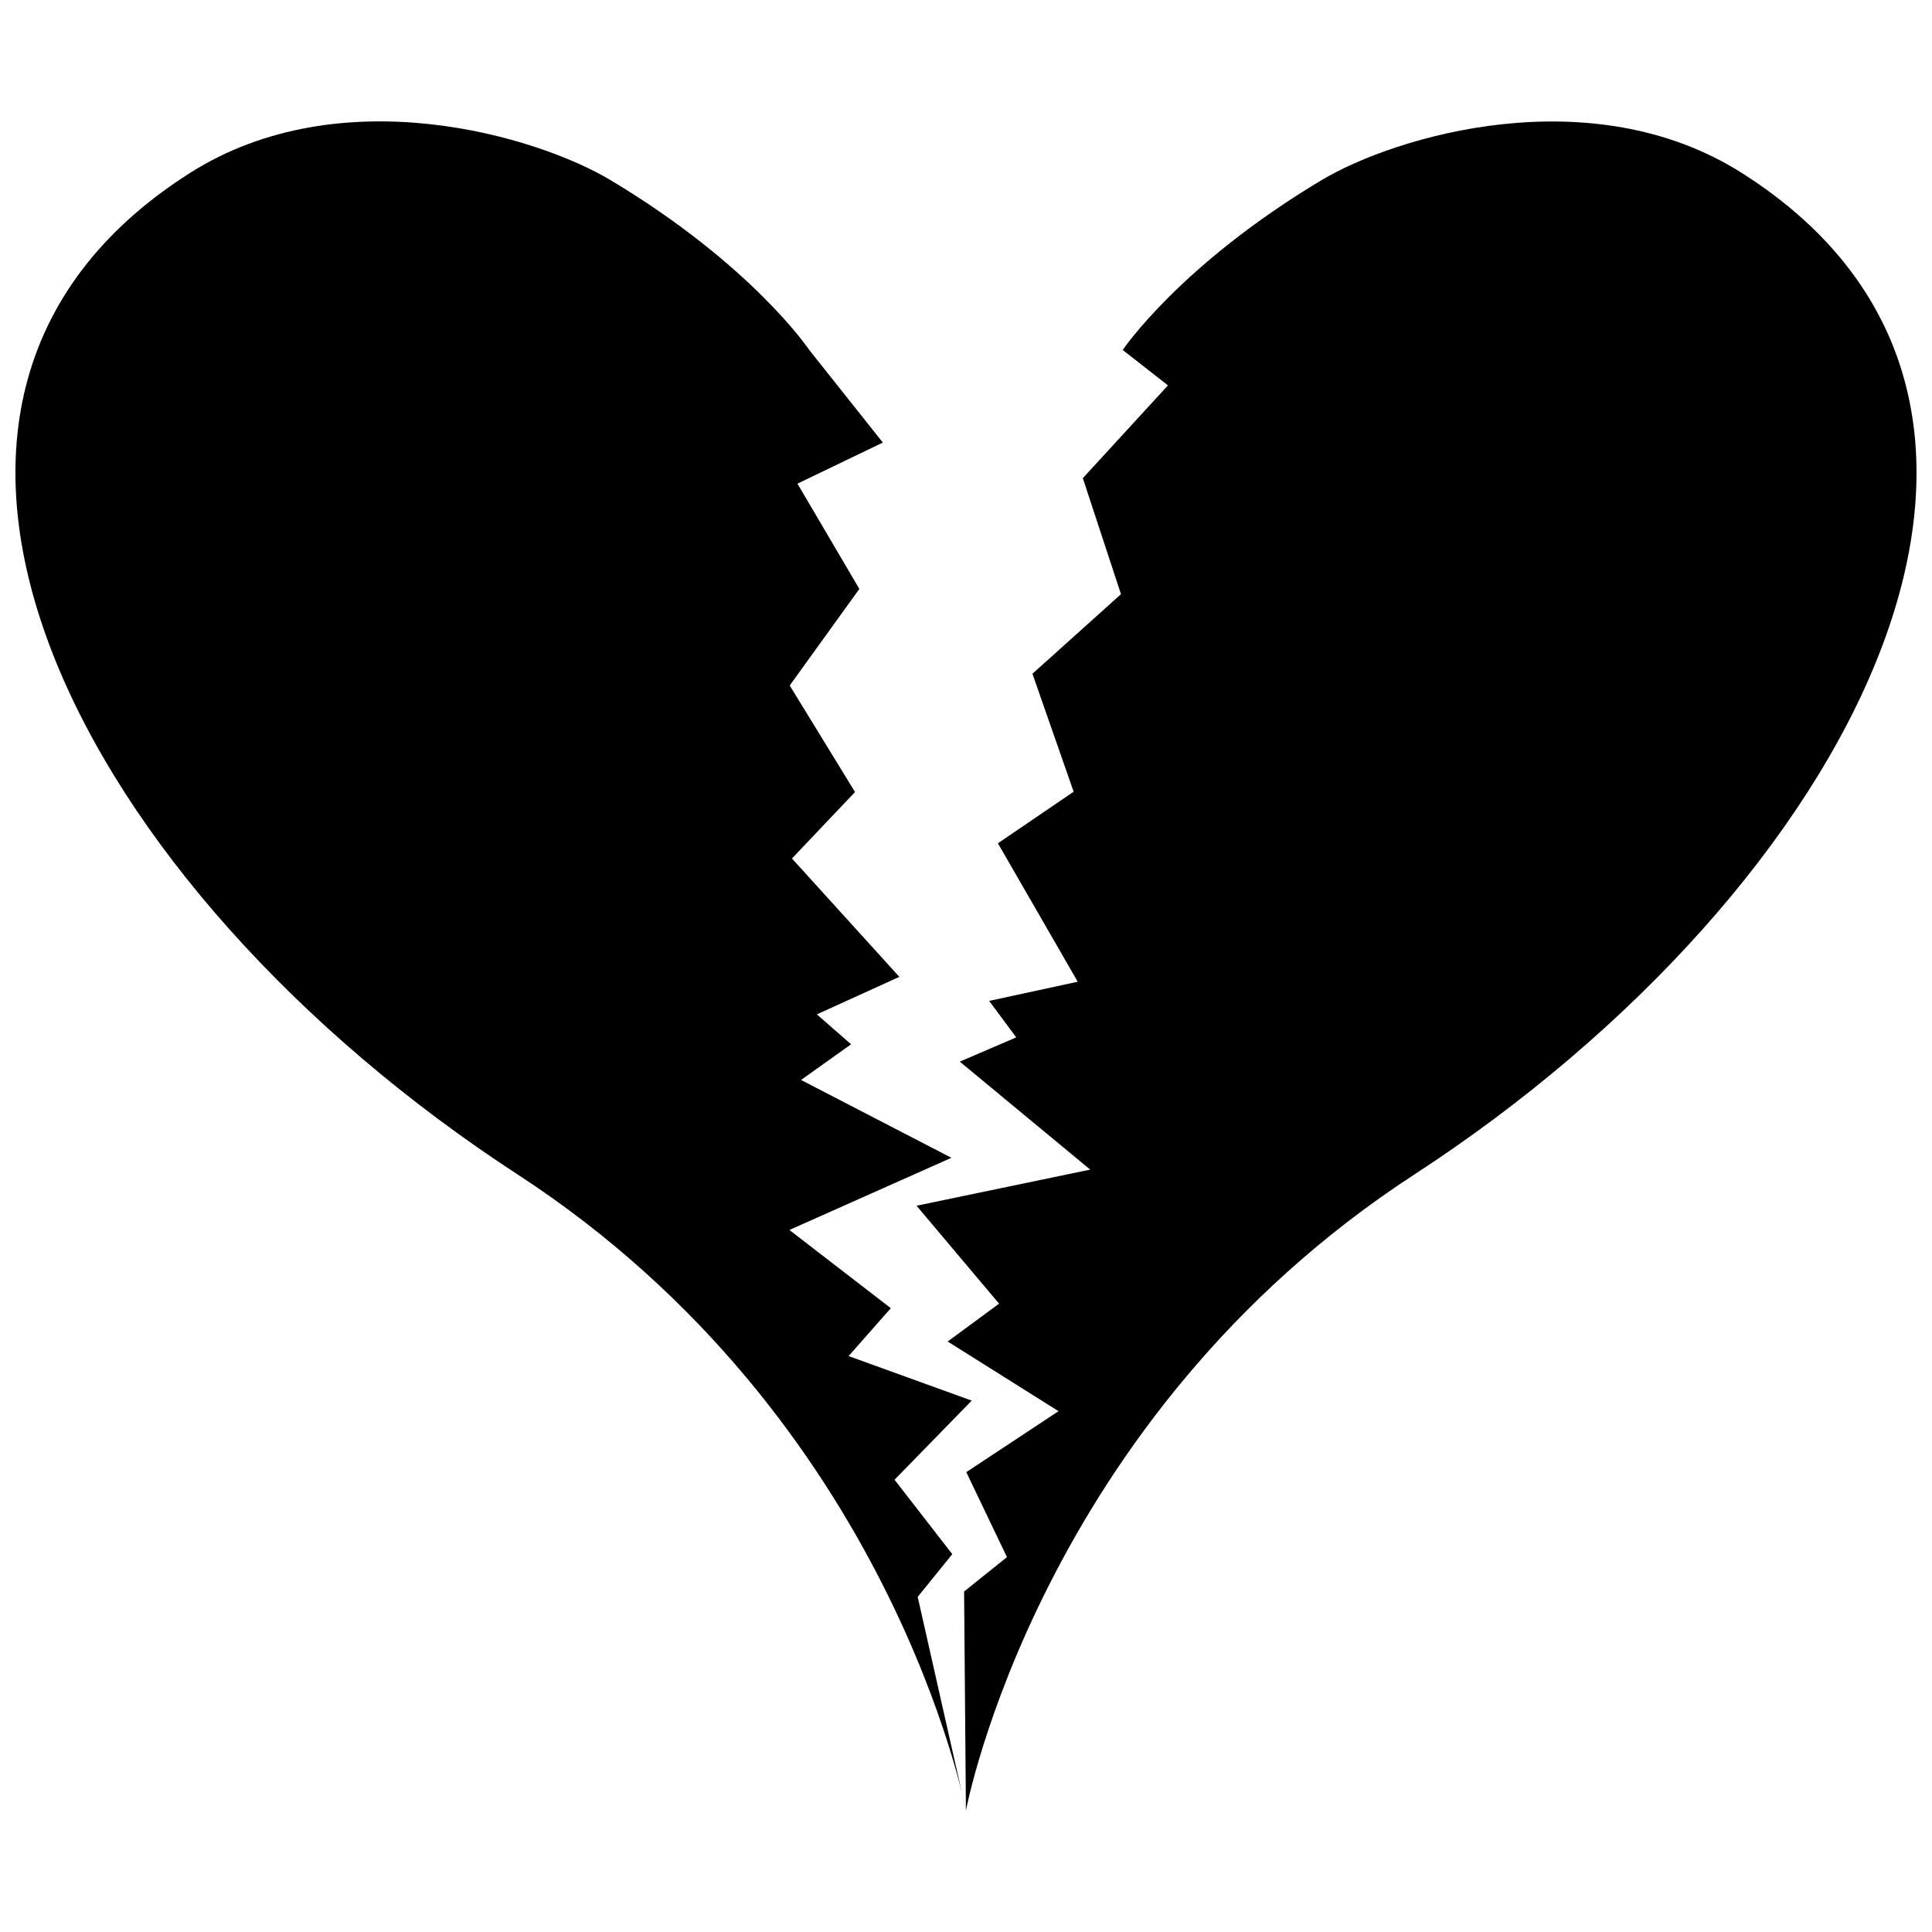
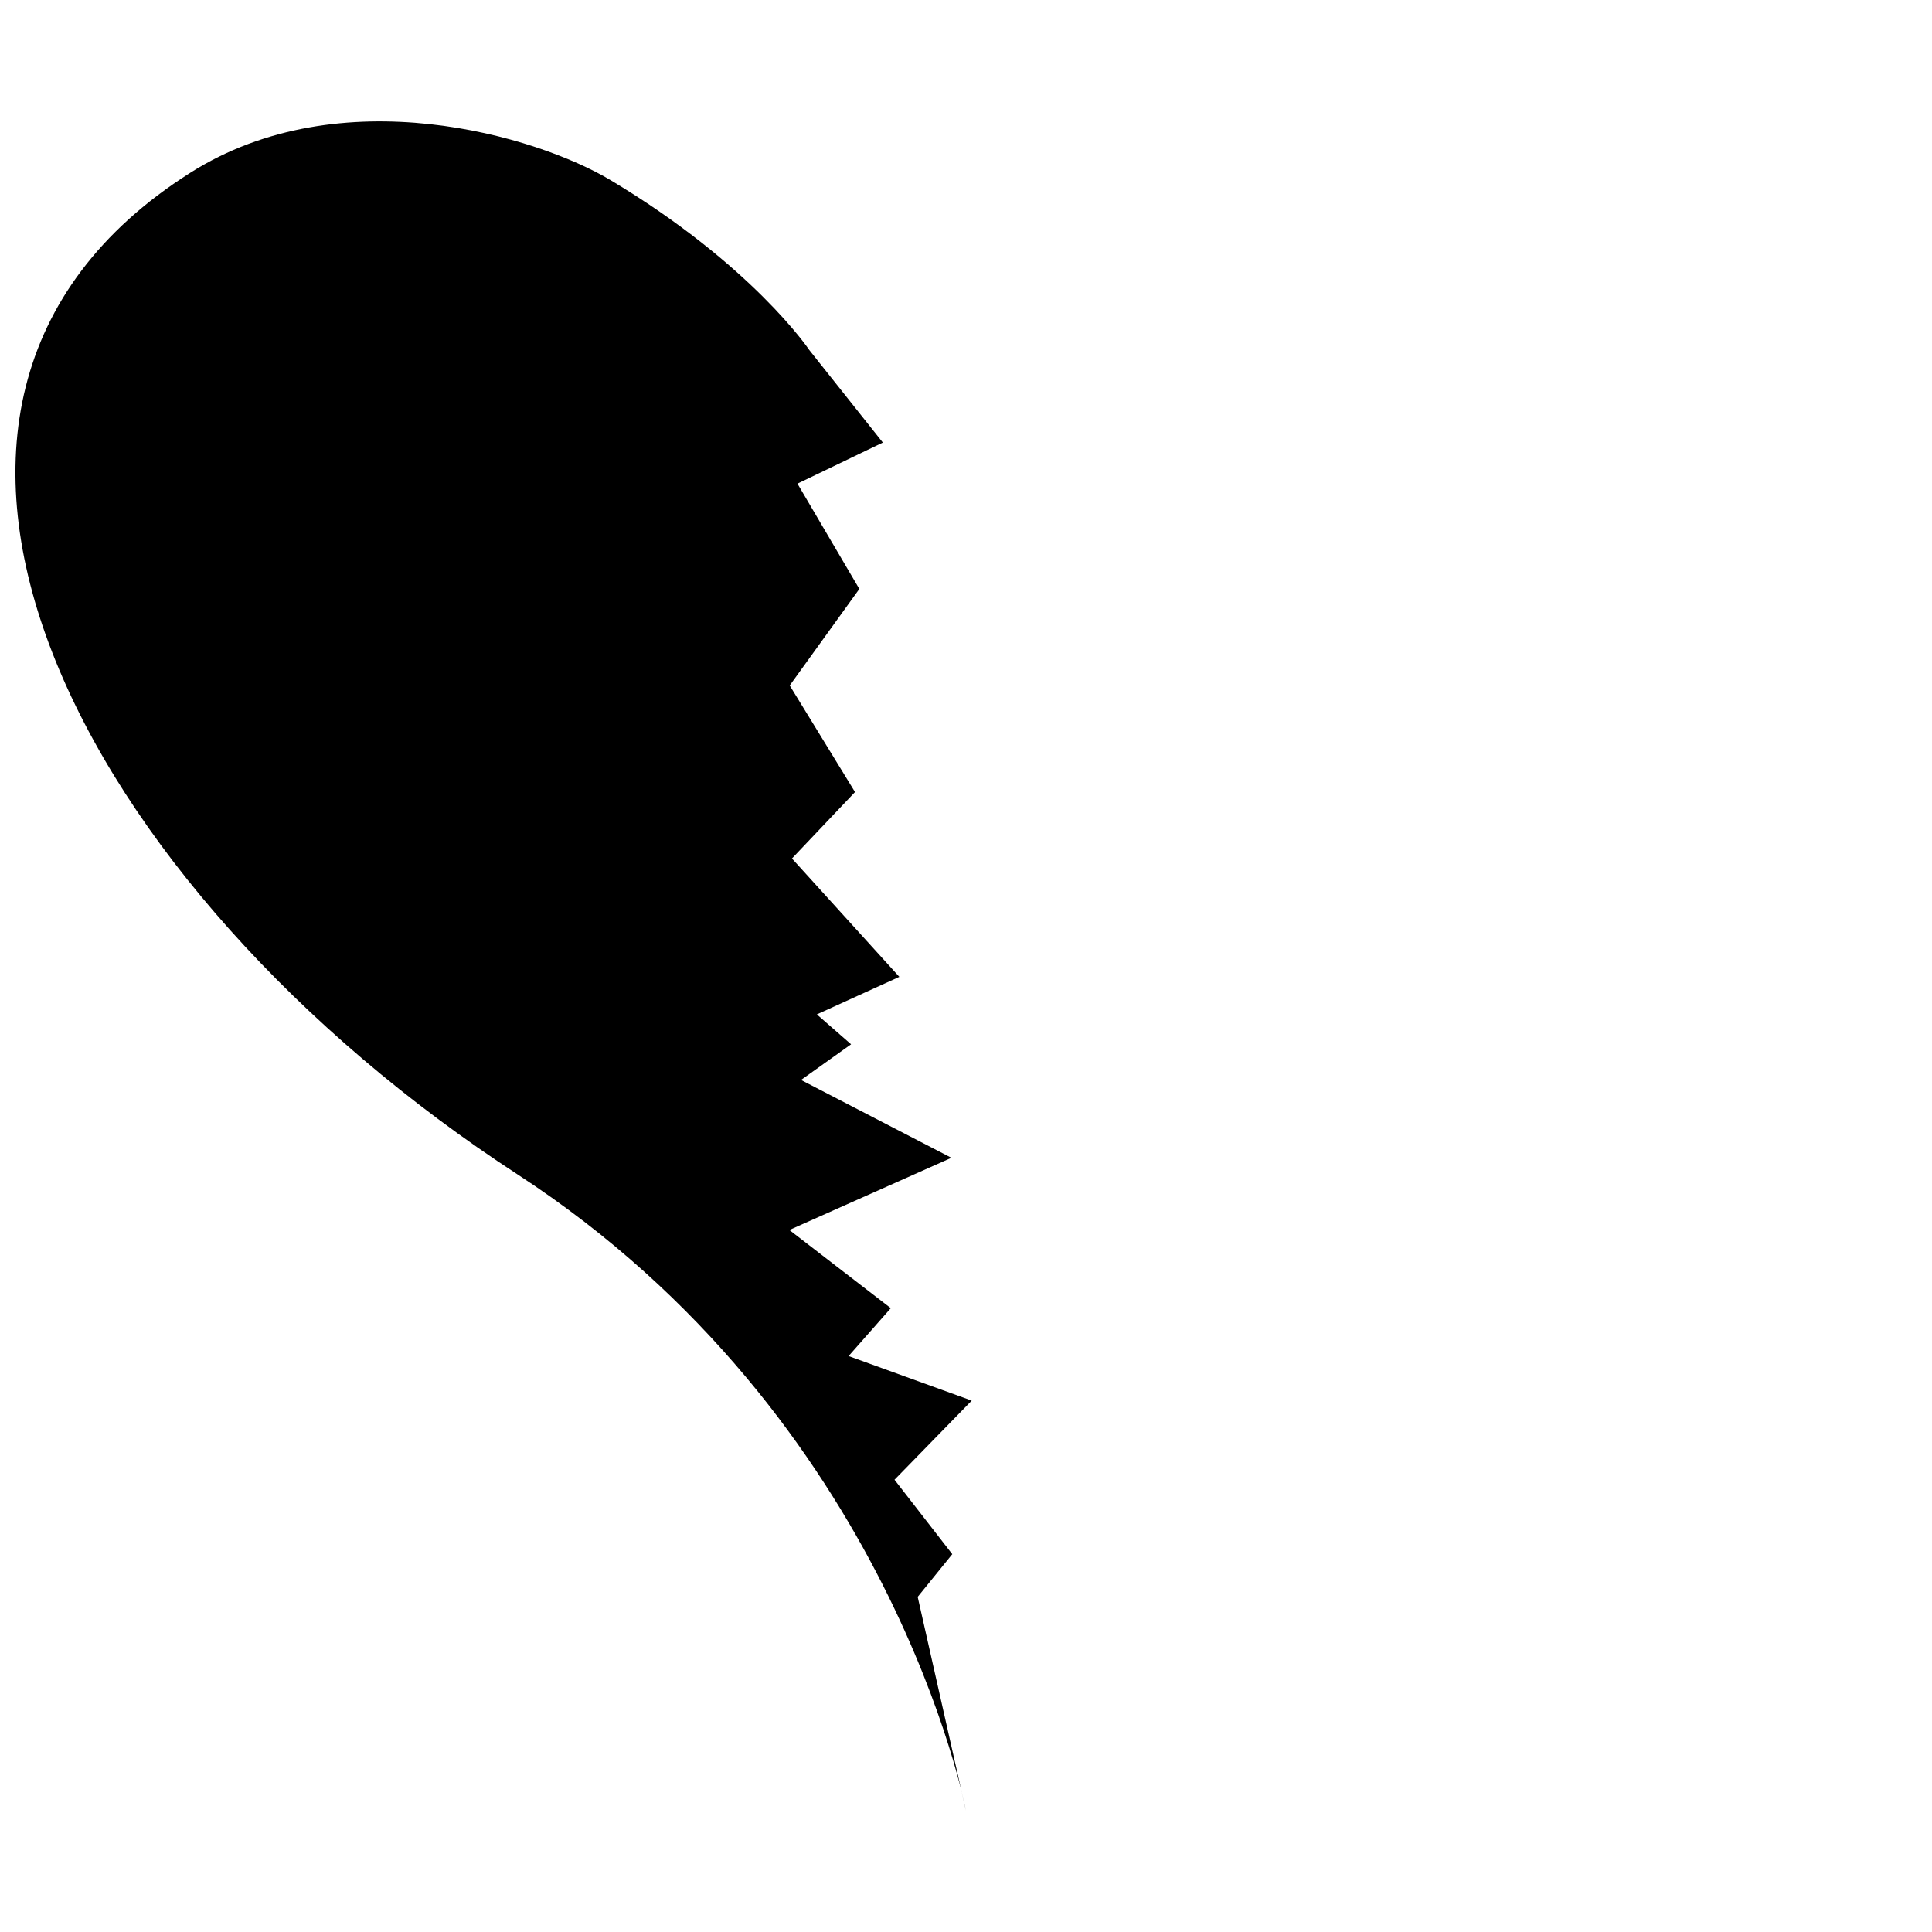
<svg xmlns="http://www.w3.org/2000/svg" width="800px" height="800px" version="1.1" viewBox="144 144 512 512">
  <defs>
    <clipPath id="b">
      <path d="m148.09 176h253.91v448h-253.91z" />
    </clipPath>
    <clipPath id="a">
      <path d="m386 176h265.9v448h-265.9z" />
    </clipPath>
  </defs>
  <g>
    <g clip-path="url(#b)">
      <path d="m399.98 623.82s-19.473-103.9-118.83-168.59c-116.36-75.758-183.32-204.14-86.824-265.38 40.062-25.426 92.004-9.777 111.51 1.906 37.582 22.523 52.621 44.984 52.621 44.984l19.504 24.543-22.625 10.891 16.402 27.902-18.453 25.586 17.305 28.238-16.711 17.609 28.457 31.367-21.859 9.945 9.07 7.926-13.262 9.453 39.848 20.629-42.938 19.129 26.879 20.723-11.184 12.691 32.629 11.809-20.461 20.965 15.309 19.723-9.168 11.32z" />
    </g>
    <g clip-path="url(#a)">
-       <path d="m399.98 623.82s19.48-103.9 118.84-168.57c116.37-75.746 183.34-204.12 86.852-265.37-40.059-25.43-92.004-9.785-111.51 1.895-37.586 22.52-52.629 44.977-52.629 44.977l11.988 9.379-22.559 24.586 10.109 30.746-23.461 21.086 10.918 31.266-20.07 13.664 21.152 36.691-23.473 5.078 7.18 9.668-14.965 6.426 34.562 28.613-46.02 9.578 21.871 25.953-13.621 10.031 29.379 18.465-24.445 16.148 10.777 22.523-11.359 9.117z" />
-     </g>
+       </g>
  </g>
</svg>